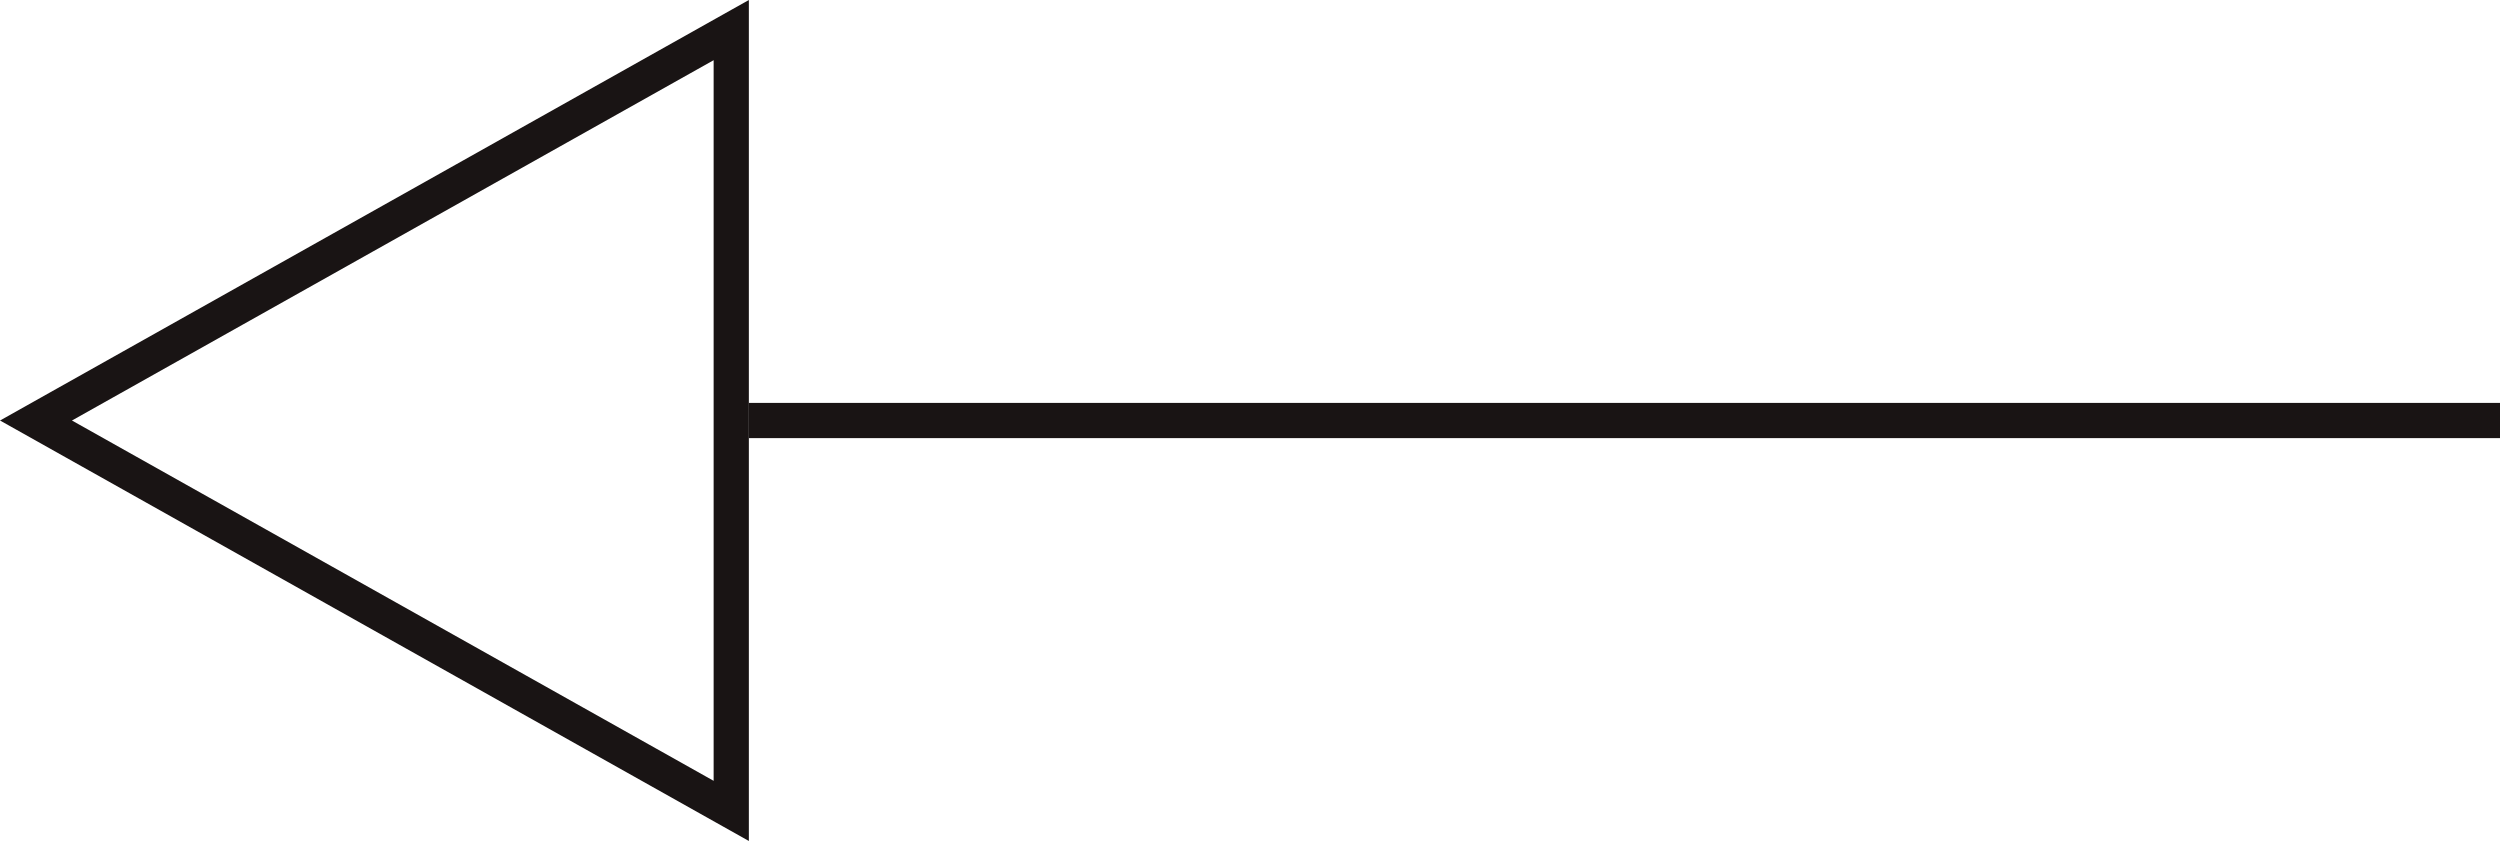
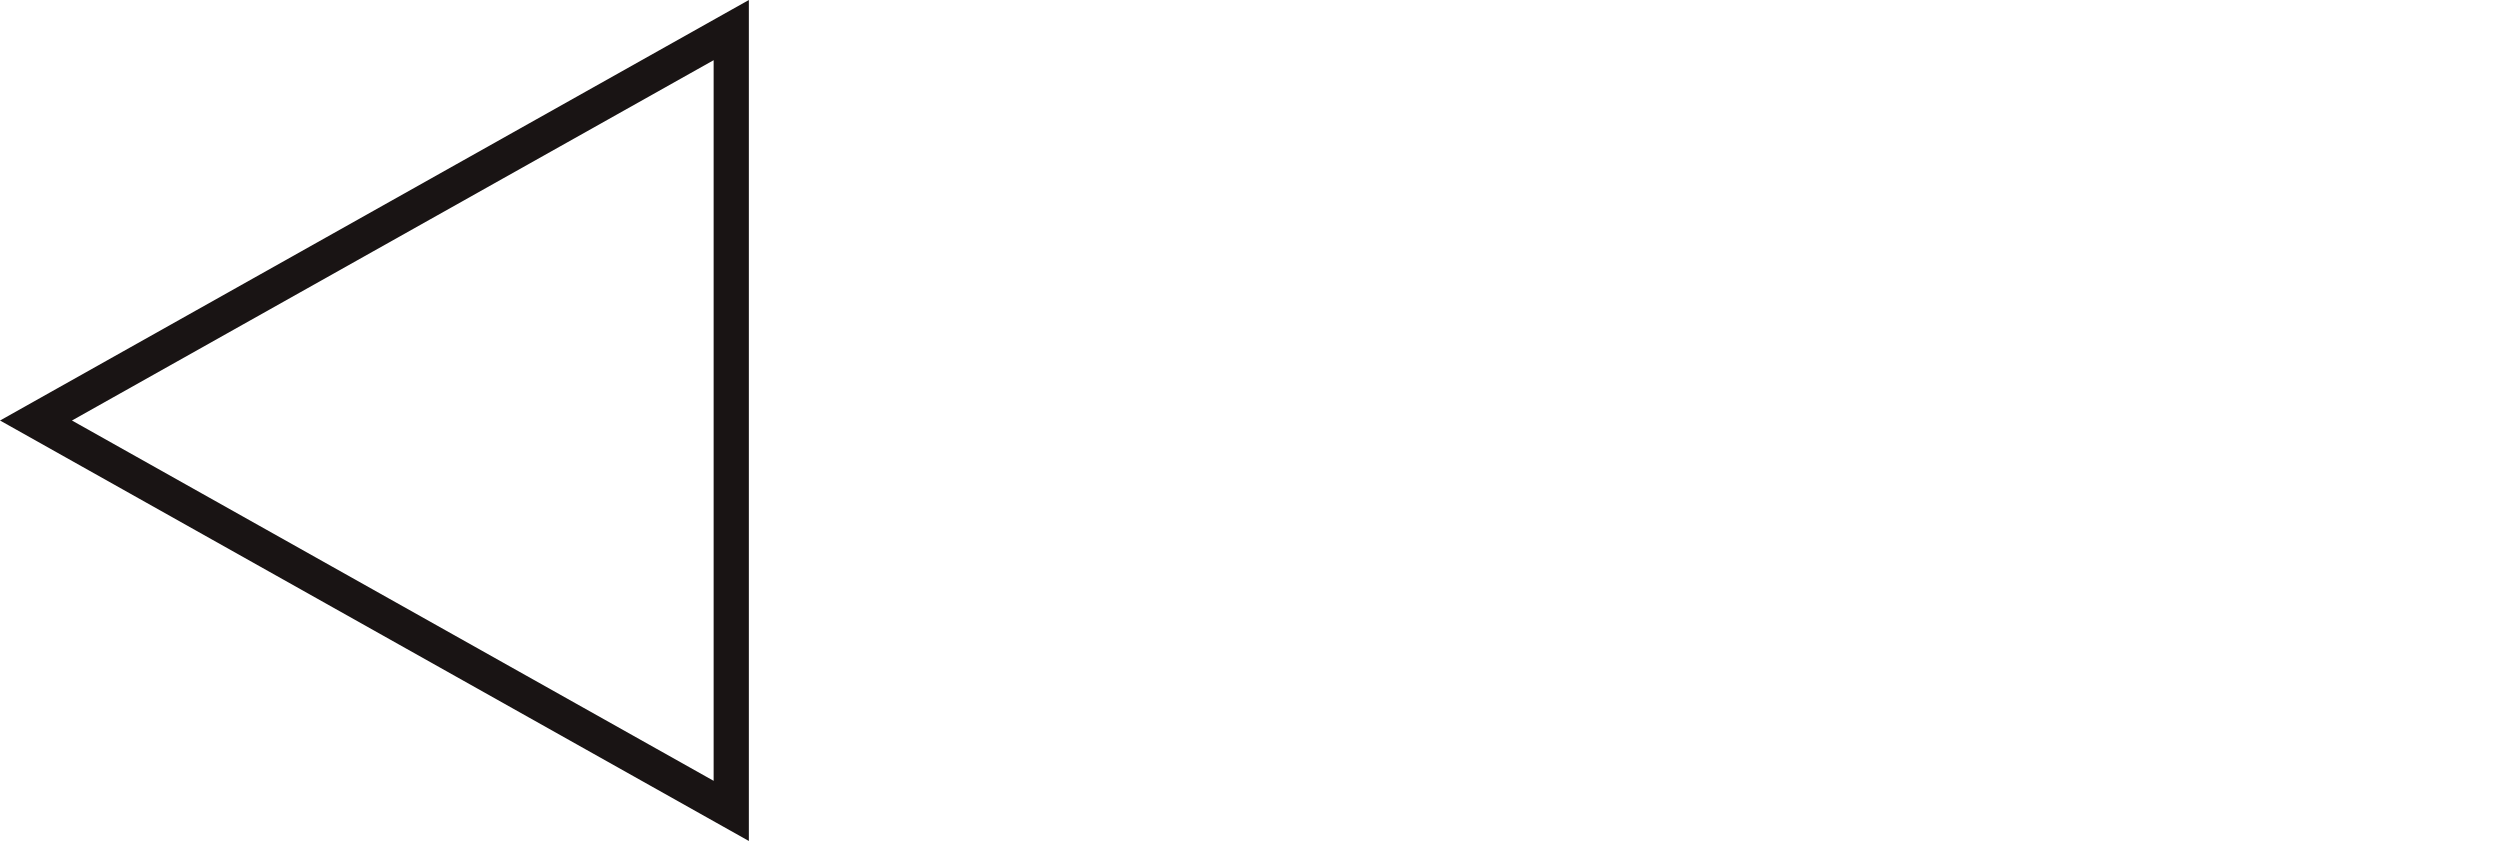
<svg xmlns="http://www.w3.org/2000/svg" width="70.985" height="23.879" viewBox="0 0 70.985 23.879">
  <g id="Group_72" data-name="Group 72" transform="translate(70.985 21.379) rotate(180)">
-     <path id="Line_26" data-name="Line 26" d="M49.723.5H0v-1H49.723Z" transform="translate(0 9.439)" fill="#191414" />
    <path id="Polygon_1" data-name="Polygon 1" d="M11.939,2.042,1.708,20.262H22.17L11.939,2.042m0-2.042L23.879,21.262H0Z" transform="translate(70.984 -2.5) rotate(90)" fill="#191414" />
  </g>
</svg>